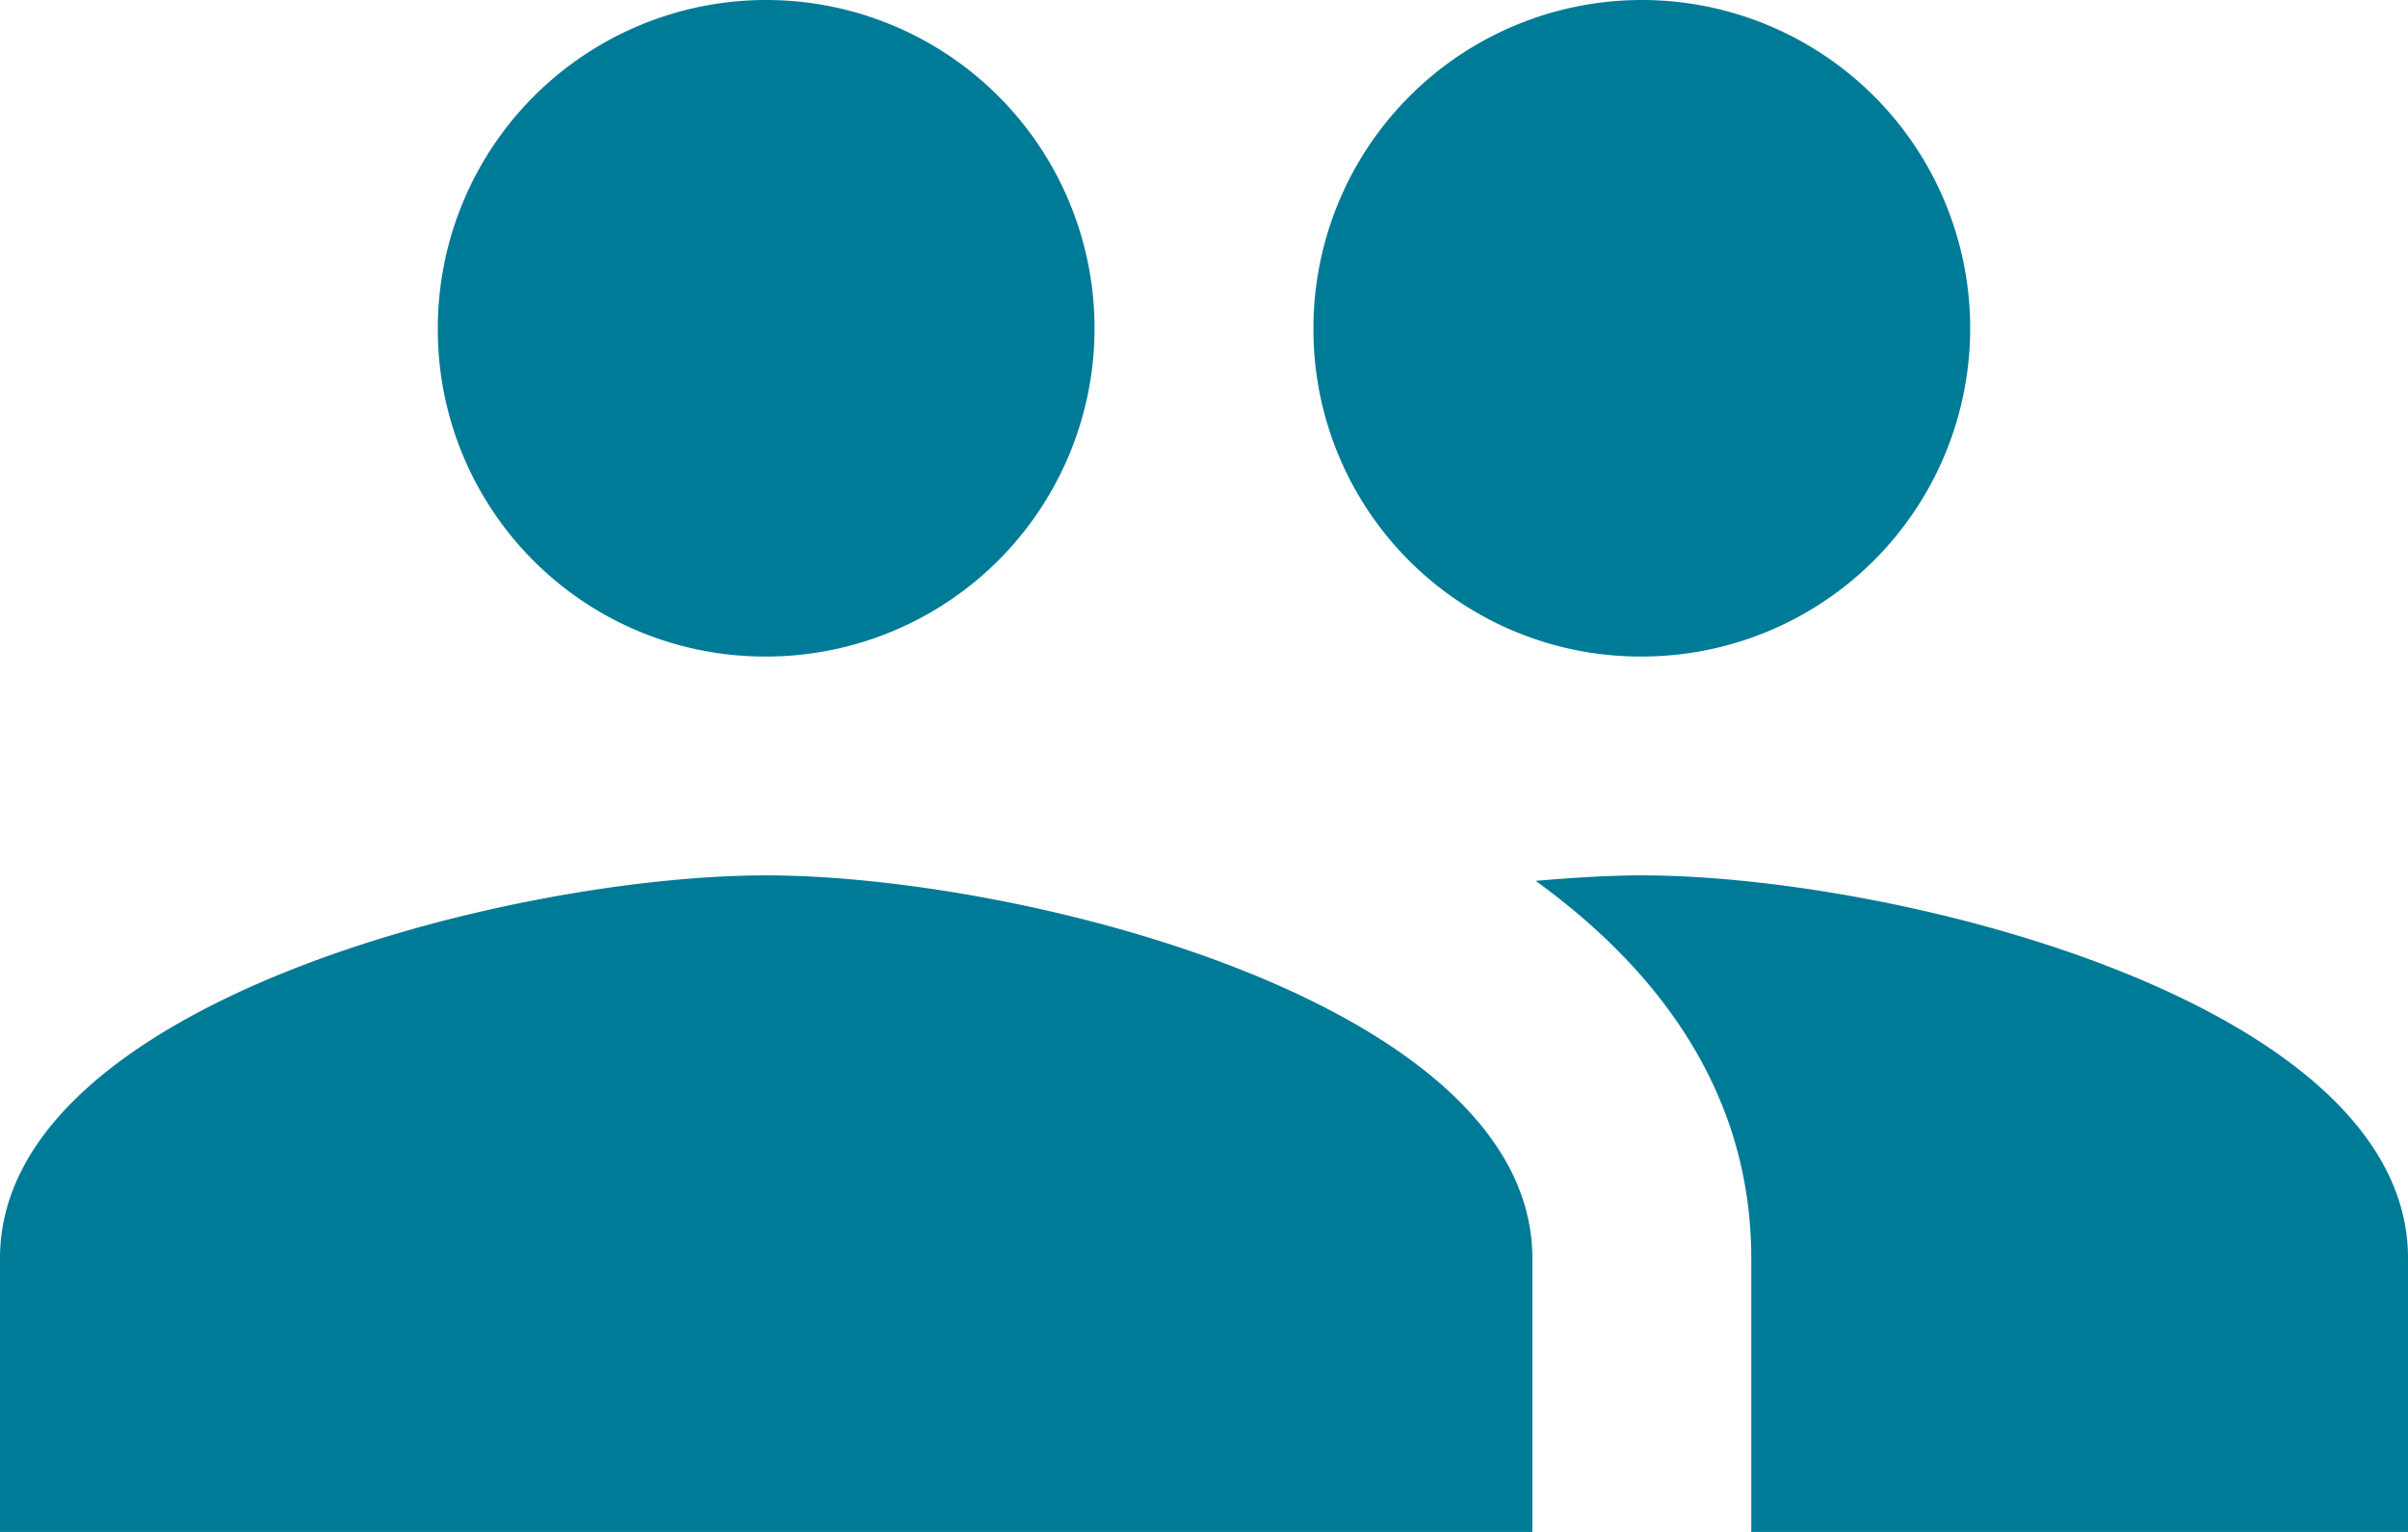
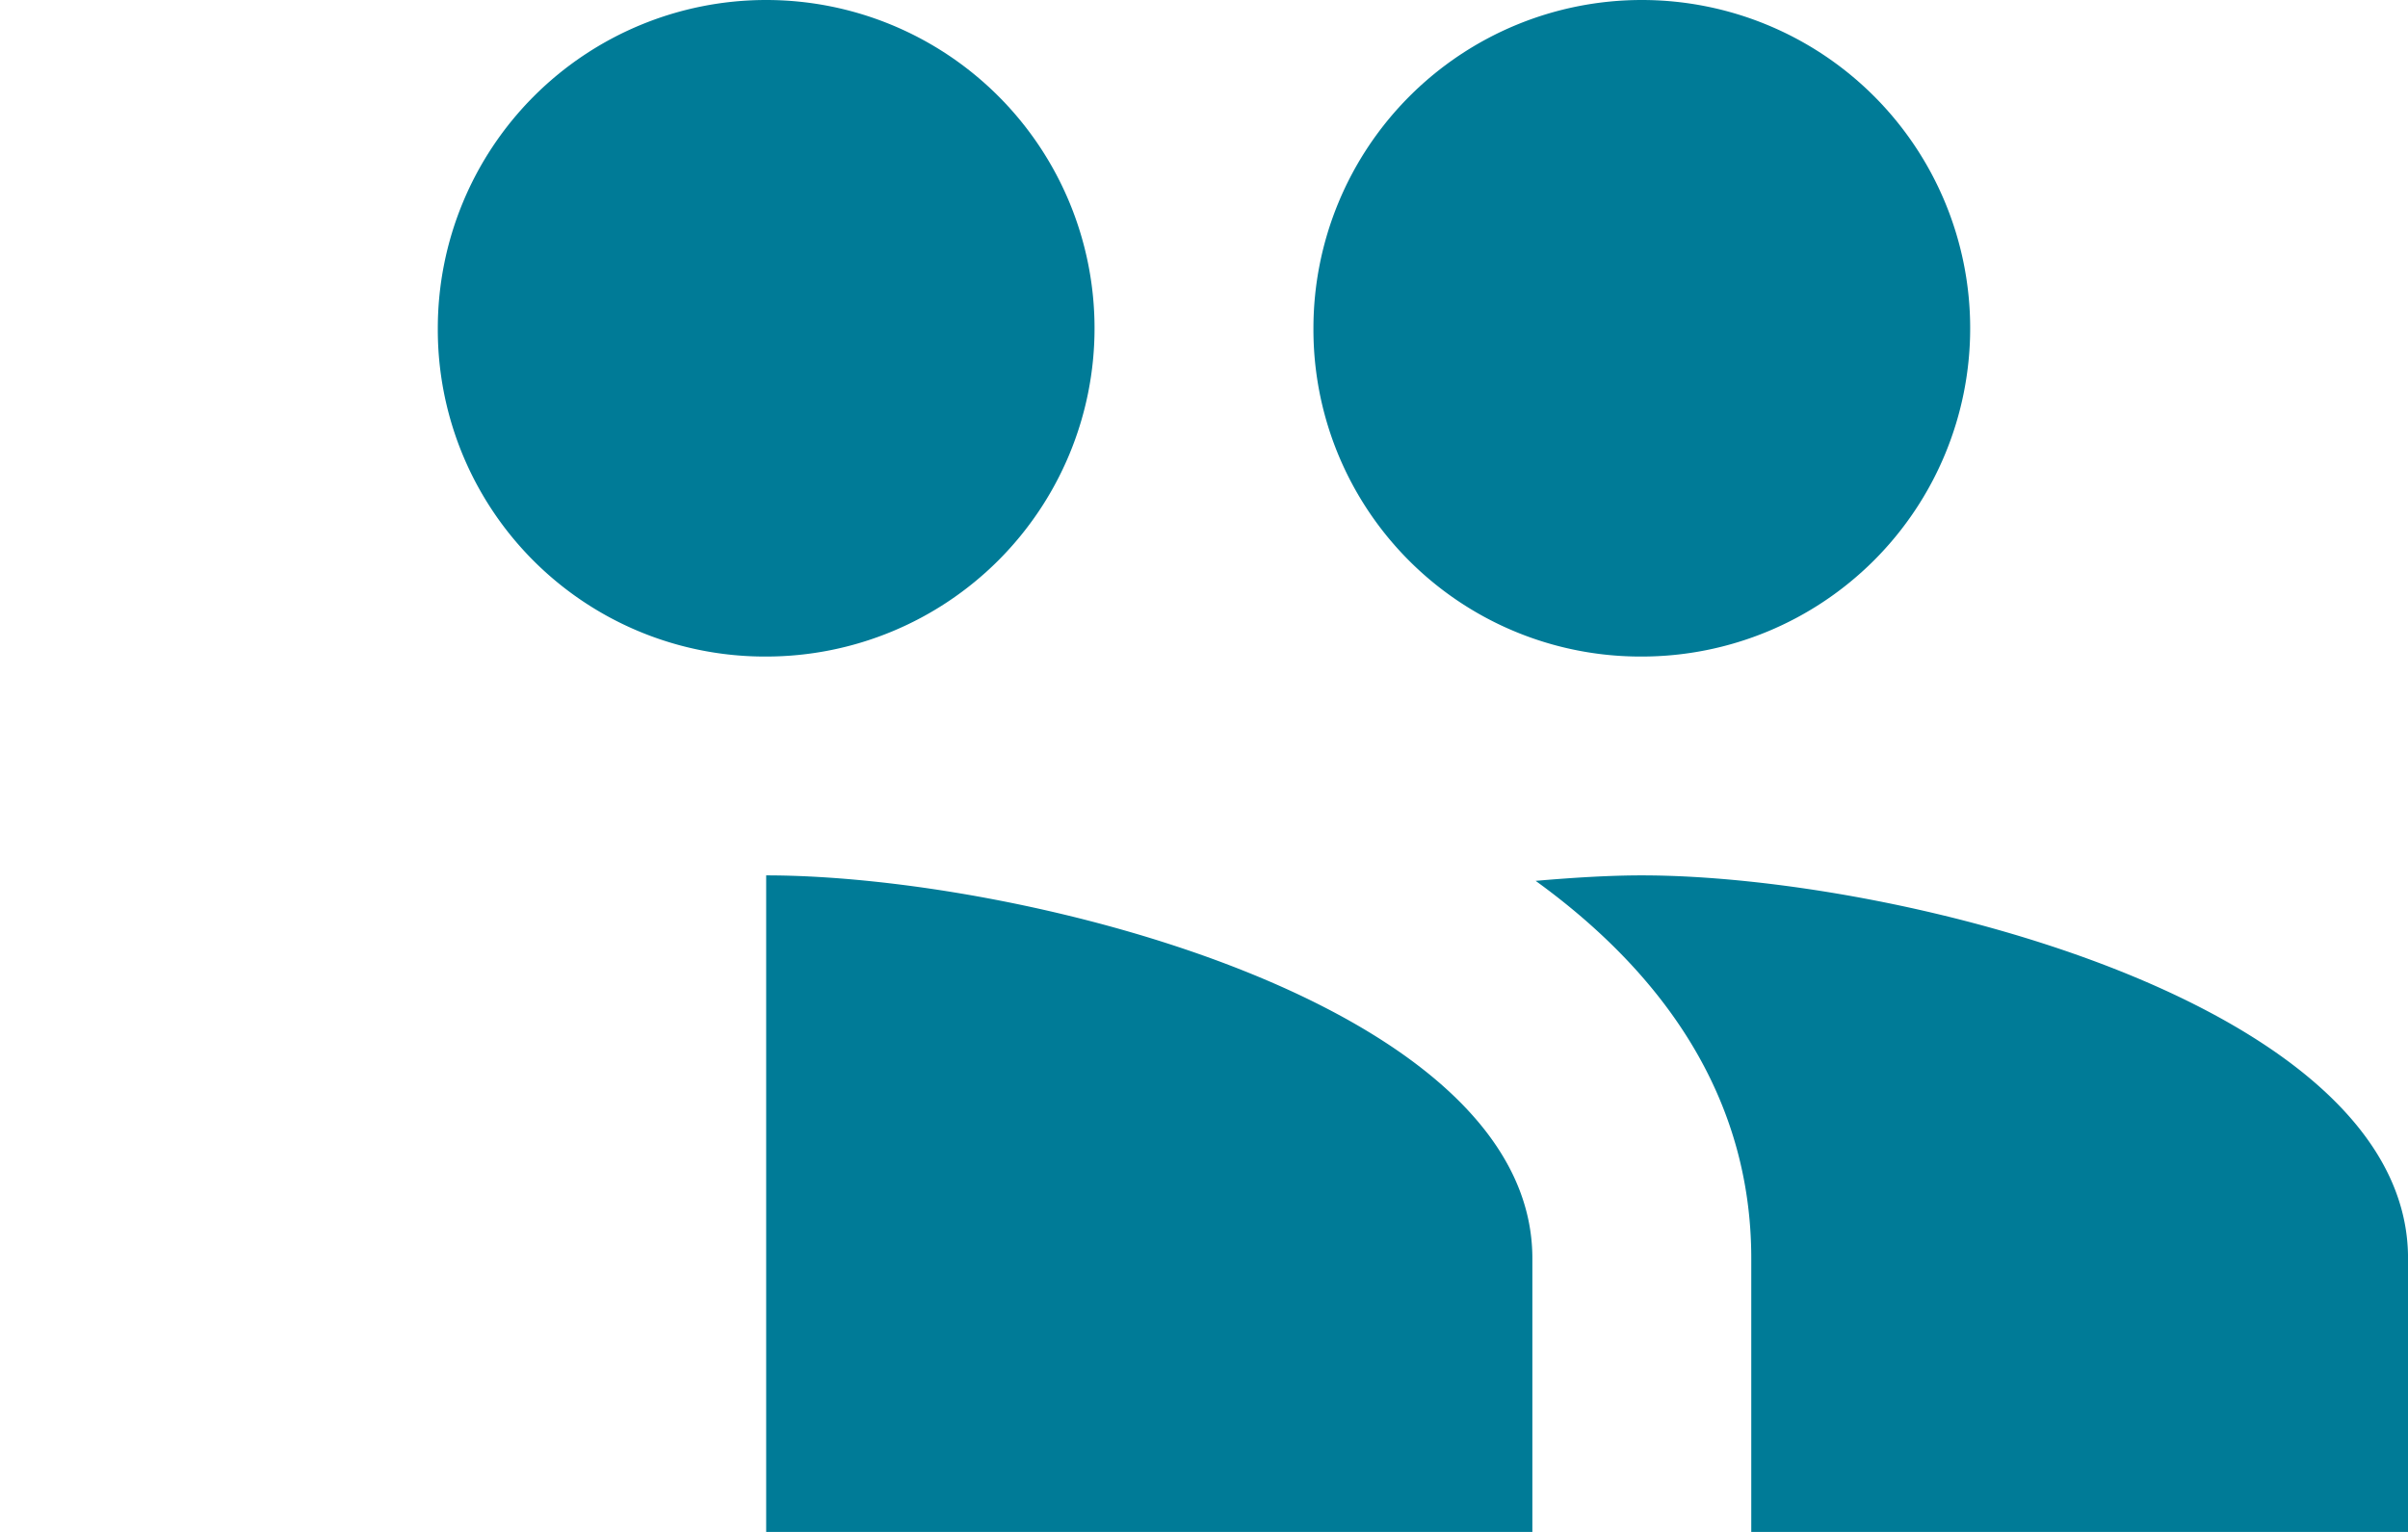
<svg xmlns="http://www.w3.org/2000/svg" width="115.998" height="73.817" viewBox="0 0 115.998 73.817">
-   <path id="Icon_material-group" data-name="Icon material-group" d="M80.589,39.136A15.818,15.818,0,1,0,64.771,23.318,15.752,15.752,0,0,0,80.589,39.136Zm-42.181,0A15.818,15.818,0,1,0,22.59,23.318,15.752,15.752,0,0,0,38.408,39.136Zm0,10.545C26.123,49.681,1.5,55.85,1.5,68.135V81.317H75.317V68.135C75.317,55.85,50.694,49.681,38.408,49.681Zm42.181,0c-1.529,0-3.269.105-5.114.264,6.116,4.429,10.387,10.387,10.387,18.191V81.317H117.5V68.135C117.5,55.85,92.875,49.681,80.589,49.681Z" transform="translate(-1.5 -7.5)" fill="#007b97" />
+   <path id="Icon_material-group" data-name="Icon material-group" d="M80.589,39.136A15.818,15.818,0,1,0,64.771,23.318,15.752,15.752,0,0,0,80.589,39.136Zm-42.181,0A15.818,15.818,0,1,0,22.59,23.318,15.752,15.752,0,0,0,38.408,39.136Zm0,10.545V81.317H75.317V68.135C75.317,55.85,50.694,49.681,38.408,49.681Zm42.181,0c-1.529,0-3.269.105-5.114.264,6.116,4.429,10.387,10.387,10.387,18.191V81.317H117.5V68.135C117.5,55.85,92.875,49.681,80.589,49.681Z" transform="translate(-1.5 -7.5)" fill="#007b97" />
</svg>